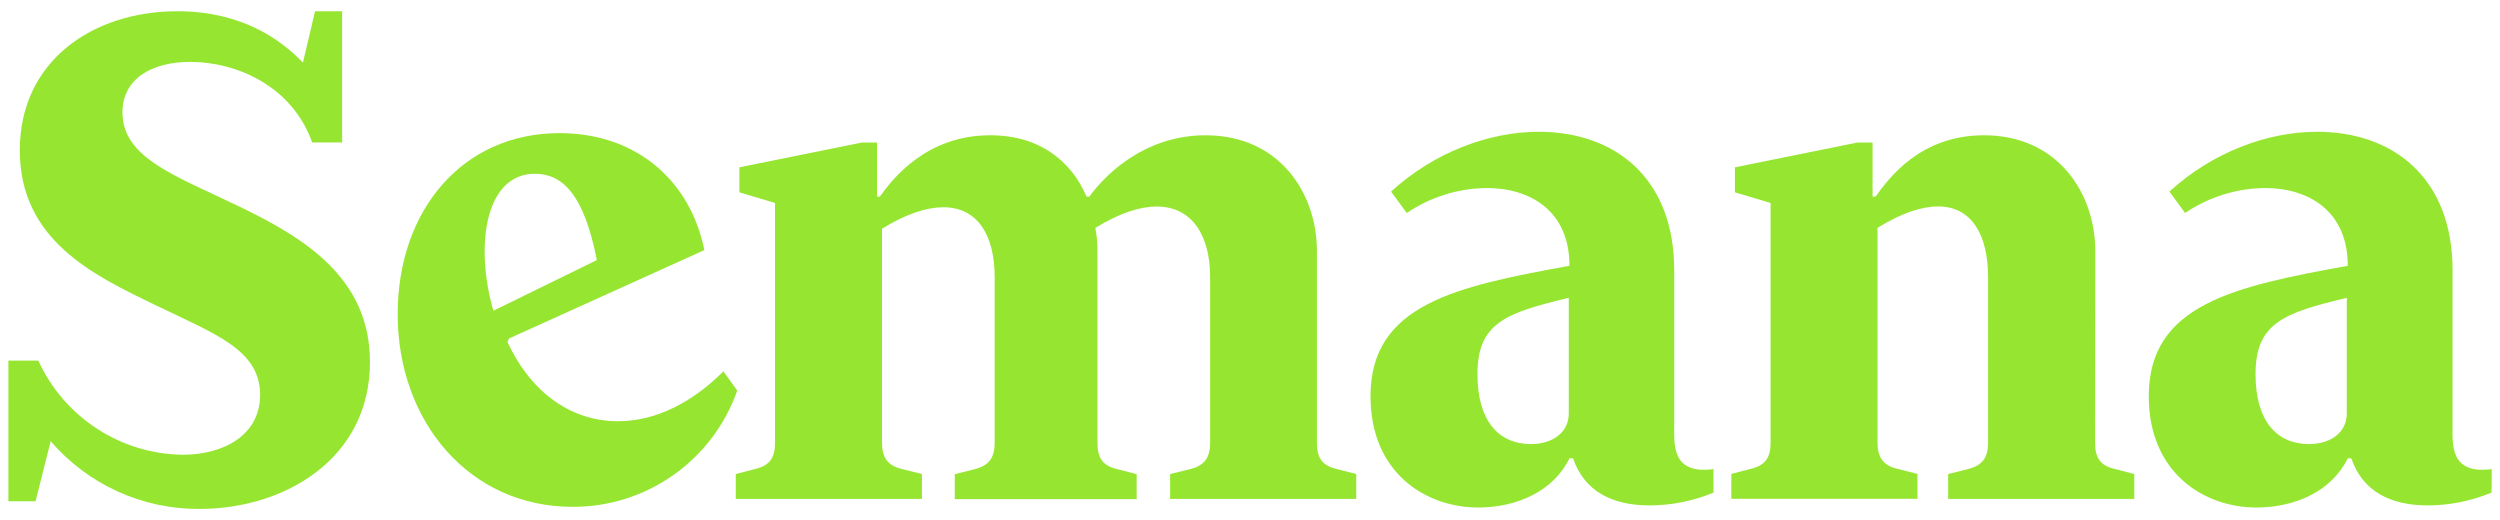
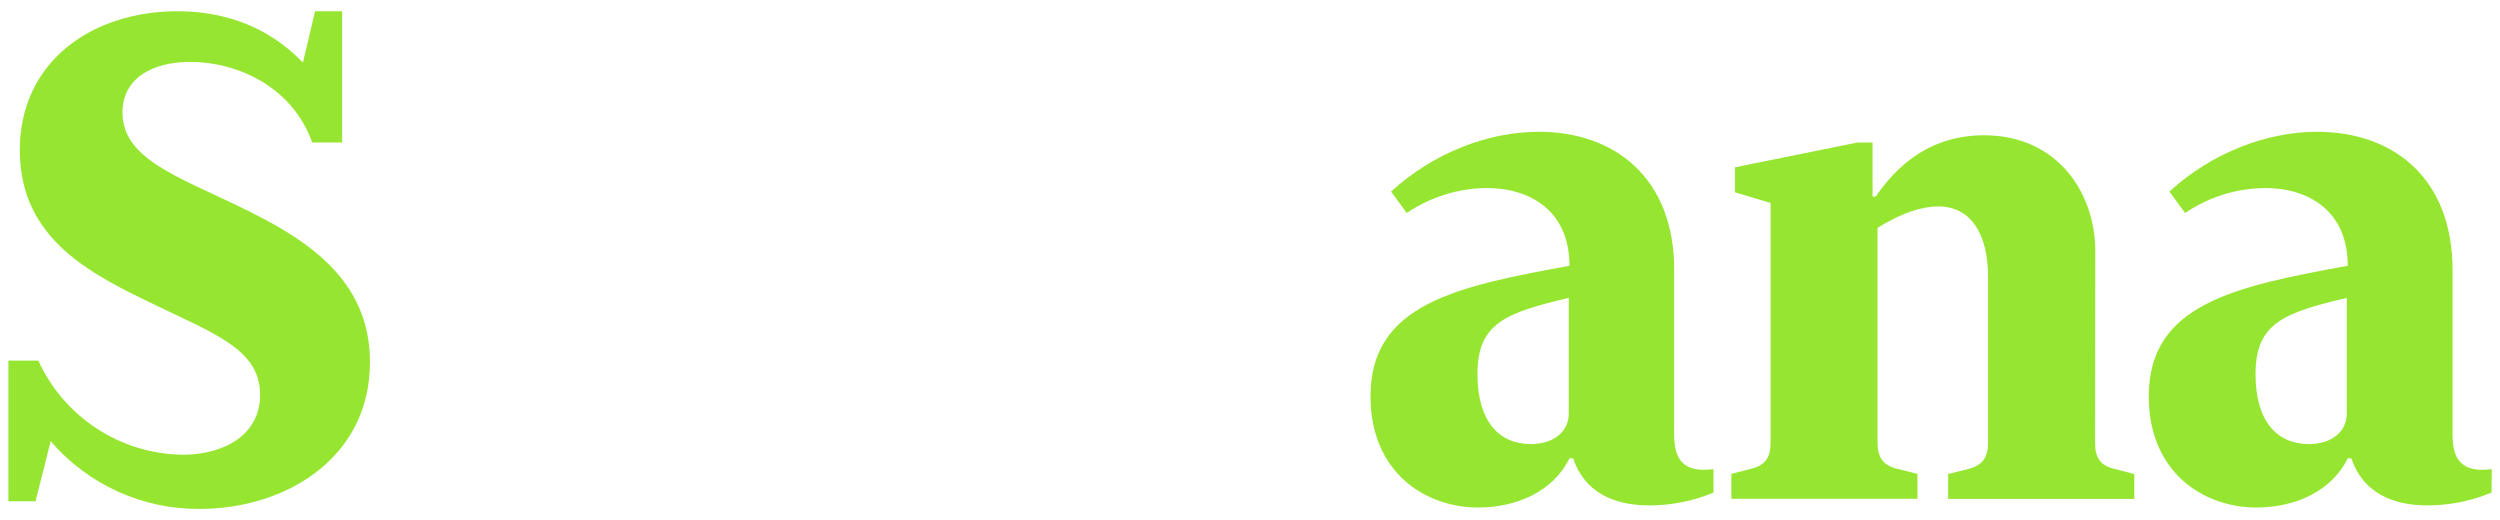
<svg xmlns="http://www.w3.org/2000/svg" width="149" height="31" viewBox="0 0 149 31" fill="none">
  <g clip-path="url(#clip0_12031_16279)">
    <path d="M22.05 21.578C22.05 27.358 16.948 30.332 11.905 30.332C10.22 30.346 8.552 29.991 7.018 29.294C5.483 28.597 4.119 27.574 3.02 26.297L2.118 29.877H0.5V21.493H2.285C3.039 23.144 4.245 24.548 5.765 25.541C7.284 26.534 9.054 27.075 10.869 27.103C13.422 27.103 15.503 25.872 15.503 23.538C15.503 20.86 12.868 19.925 9.254 18.181C5.558 16.396 1.18 14.315 1.18 8.958C1.18 3.645 5.515 0.67 10.573 0.67C14.357 0.67 16.692 2.315 18.055 3.73L18.776 0.67H20.391V8.492H18.606C17.416 5.133 14.102 3.689 11.338 3.689C9.084 3.689 7.299 4.665 7.299 6.704C7.299 9.424 10.488 10.485 14.272 12.314C18.14 14.181 22.05 16.561 22.05 21.578Z" fill="#96E631" />
-     <path d="M43.94 23.279C43.226 25.311 41.896 27.07 40.136 28.311C38.376 29.553 36.273 30.216 34.119 30.207C27.956 30.207 23.701 25.105 23.701 18.73C23.701 12.526 27.569 7.934 33.349 7.934C37.856 7.934 41.13 10.697 41.98 14.906L30.333 20.175L30.248 20.389C31.734 23.575 34.199 25.105 36.828 25.105C39.164 25.105 41.333 23.915 43.117 22.13L43.94 23.279ZM29.409 18.517L35.572 15.501C34.805 11.588 33.53 10.357 31.874 10.357C28.987 10.357 28.255 14.481 29.403 18.517H29.409Z" fill="#96E631" />
-     <path d="M80.832 28.252V29.738H69.739V28.252L70.935 27.959C71.784 27.748 72.124 27.279 72.124 26.388V16.518C72.124 14.009 71.028 12.309 68.936 12.309C67.96 12.309 66.726 12.693 65.281 13.584C65.369 14.036 65.412 14.495 65.41 14.955V26.391C65.41 27.282 65.706 27.762 66.6 27.962L67.746 28.261V29.747H56.903V28.261L58.093 27.962C58.942 27.751 59.282 27.282 59.282 26.391V16.521C59.282 14.012 58.263 12.353 56.223 12.353C55.244 12.353 54.013 12.737 52.568 13.631V26.383C52.568 27.274 52.908 27.753 53.758 27.954L54.948 28.252V29.738H43.852V28.252L45.001 27.954C45.895 27.742 46.191 27.274 46.191 26.383V12.098L44.066 11.462V9.973L51.378 8.493H52.269V11.717H52.439C53.204 10.653 55.203 8.062 59.019 8.062C61.994 8.062 63.867 9.633 64.758 11.717H64.927C65.692 10.653 68.031 8.062 71.856 8.062C76.278 8.062 78.488 11.547 78.488 14.947V26.383C78.488 27.274 78.784 27.753 79.678 27.954L80.832 28.252Z" fill="#96E631" />
    <path d="M102.127 29.357C100.915 29.863 99.615 30.122 98.302 30.122C96.134 30.122 94.434 29.313 93.754 27.317H93.54C92.564 29.313 90.351 30.248 88.1 30.248C84.956 30.248 81.682 28.167 81.682 23.618C81.682 18.135 86.782 17.071 93.54 15.84C93.54 12.566 91.204 11.207 88.605 11.207C86.906 11.223 85.249 11.741 83.843 12.695L82.908 11.418C85.46 9.082 88.731 7.854 91.709 7.854C96.213 7.854 99.783 10.573 99.783 16.101V25.367C99.783 26.464 99.613 28.298 102.122 27.958L102.127 29.357ZM93.499 24.638V17.751C89.756 18.645 88.057 19.24 88.057 22.3C88.057 25.104 89.332 26.467 91.245 26.467C92.52 26.467 93.499 25.787 93.499 24.638Z" fill="#96E631" />
    <path d="M124.867 26.383C124.867 27.274 125.163 27.753 126.057 27.954L127.203 28.252V29.738H116.11V28.252L117.3 27.954C118.149 27.742 118.489 27.274 118.489 26.383V16.512C118.489 14.004 117.513 12.304 115.515 12.304C114.536 12.304 113.346 12.688 111.901 13.579V26.374C111.901 27.265 112.241 27.745 113.091 27.945L114.281 28.244V29.73H103.188V28.244L104.337 27.945C105.228 27.734 105.527 27.265 105.527 26.374V12.098L103.402 11.462V9.973L110.711 8.493H111.605V11.717H111.786C112.551 10.653 114.421 8.062 118.245 8.062C122.668 8.062 124.878 11.547 124.878 14.947L124.867 26.383Z" fill="#96E631" />
    <path d="M148.498 29.357C147.29 29.861 145.995 30.121 144.687 30.122C142.518 30.122 140.818 29.313 140.138 27.317H139.927C138.948 29.313 136.738 30.248 134.485 30.248C131.34 30.248 128.066 28.167 128.066 23.618C128.066 18.135 133.169 17.071 139.927 15.84C139.927 12.566 137.588 11.207 134.992 11.207C133.293 11.223 131.637 11.741 130.232 12.695L129.297 11.418C131.847 9.082 135.121 7.854 138.096 7.854C142.6 7.854 146.173 10.573 146.173 16.101V25.367C146.173 26.464 146.003 28.298 148.509 27.958L148.498 29.357ZM139.869 24.638V17.751C136.13 18.645 134.43 19.24 134.43 22.3C134.43 25.104 135.705 26.467 137.616 26.467C138.893 26.467 139.869 25.787 139.869 24.638Z" fill="#96E631" />
  </g>
  <defs>
    <clipPath id="clip0_12031_16279">
      <rect width="148" height="29.668" fill="white" transform="translate(0.5 0.666)" />
    </clipPath>
  </defs>
</svg>